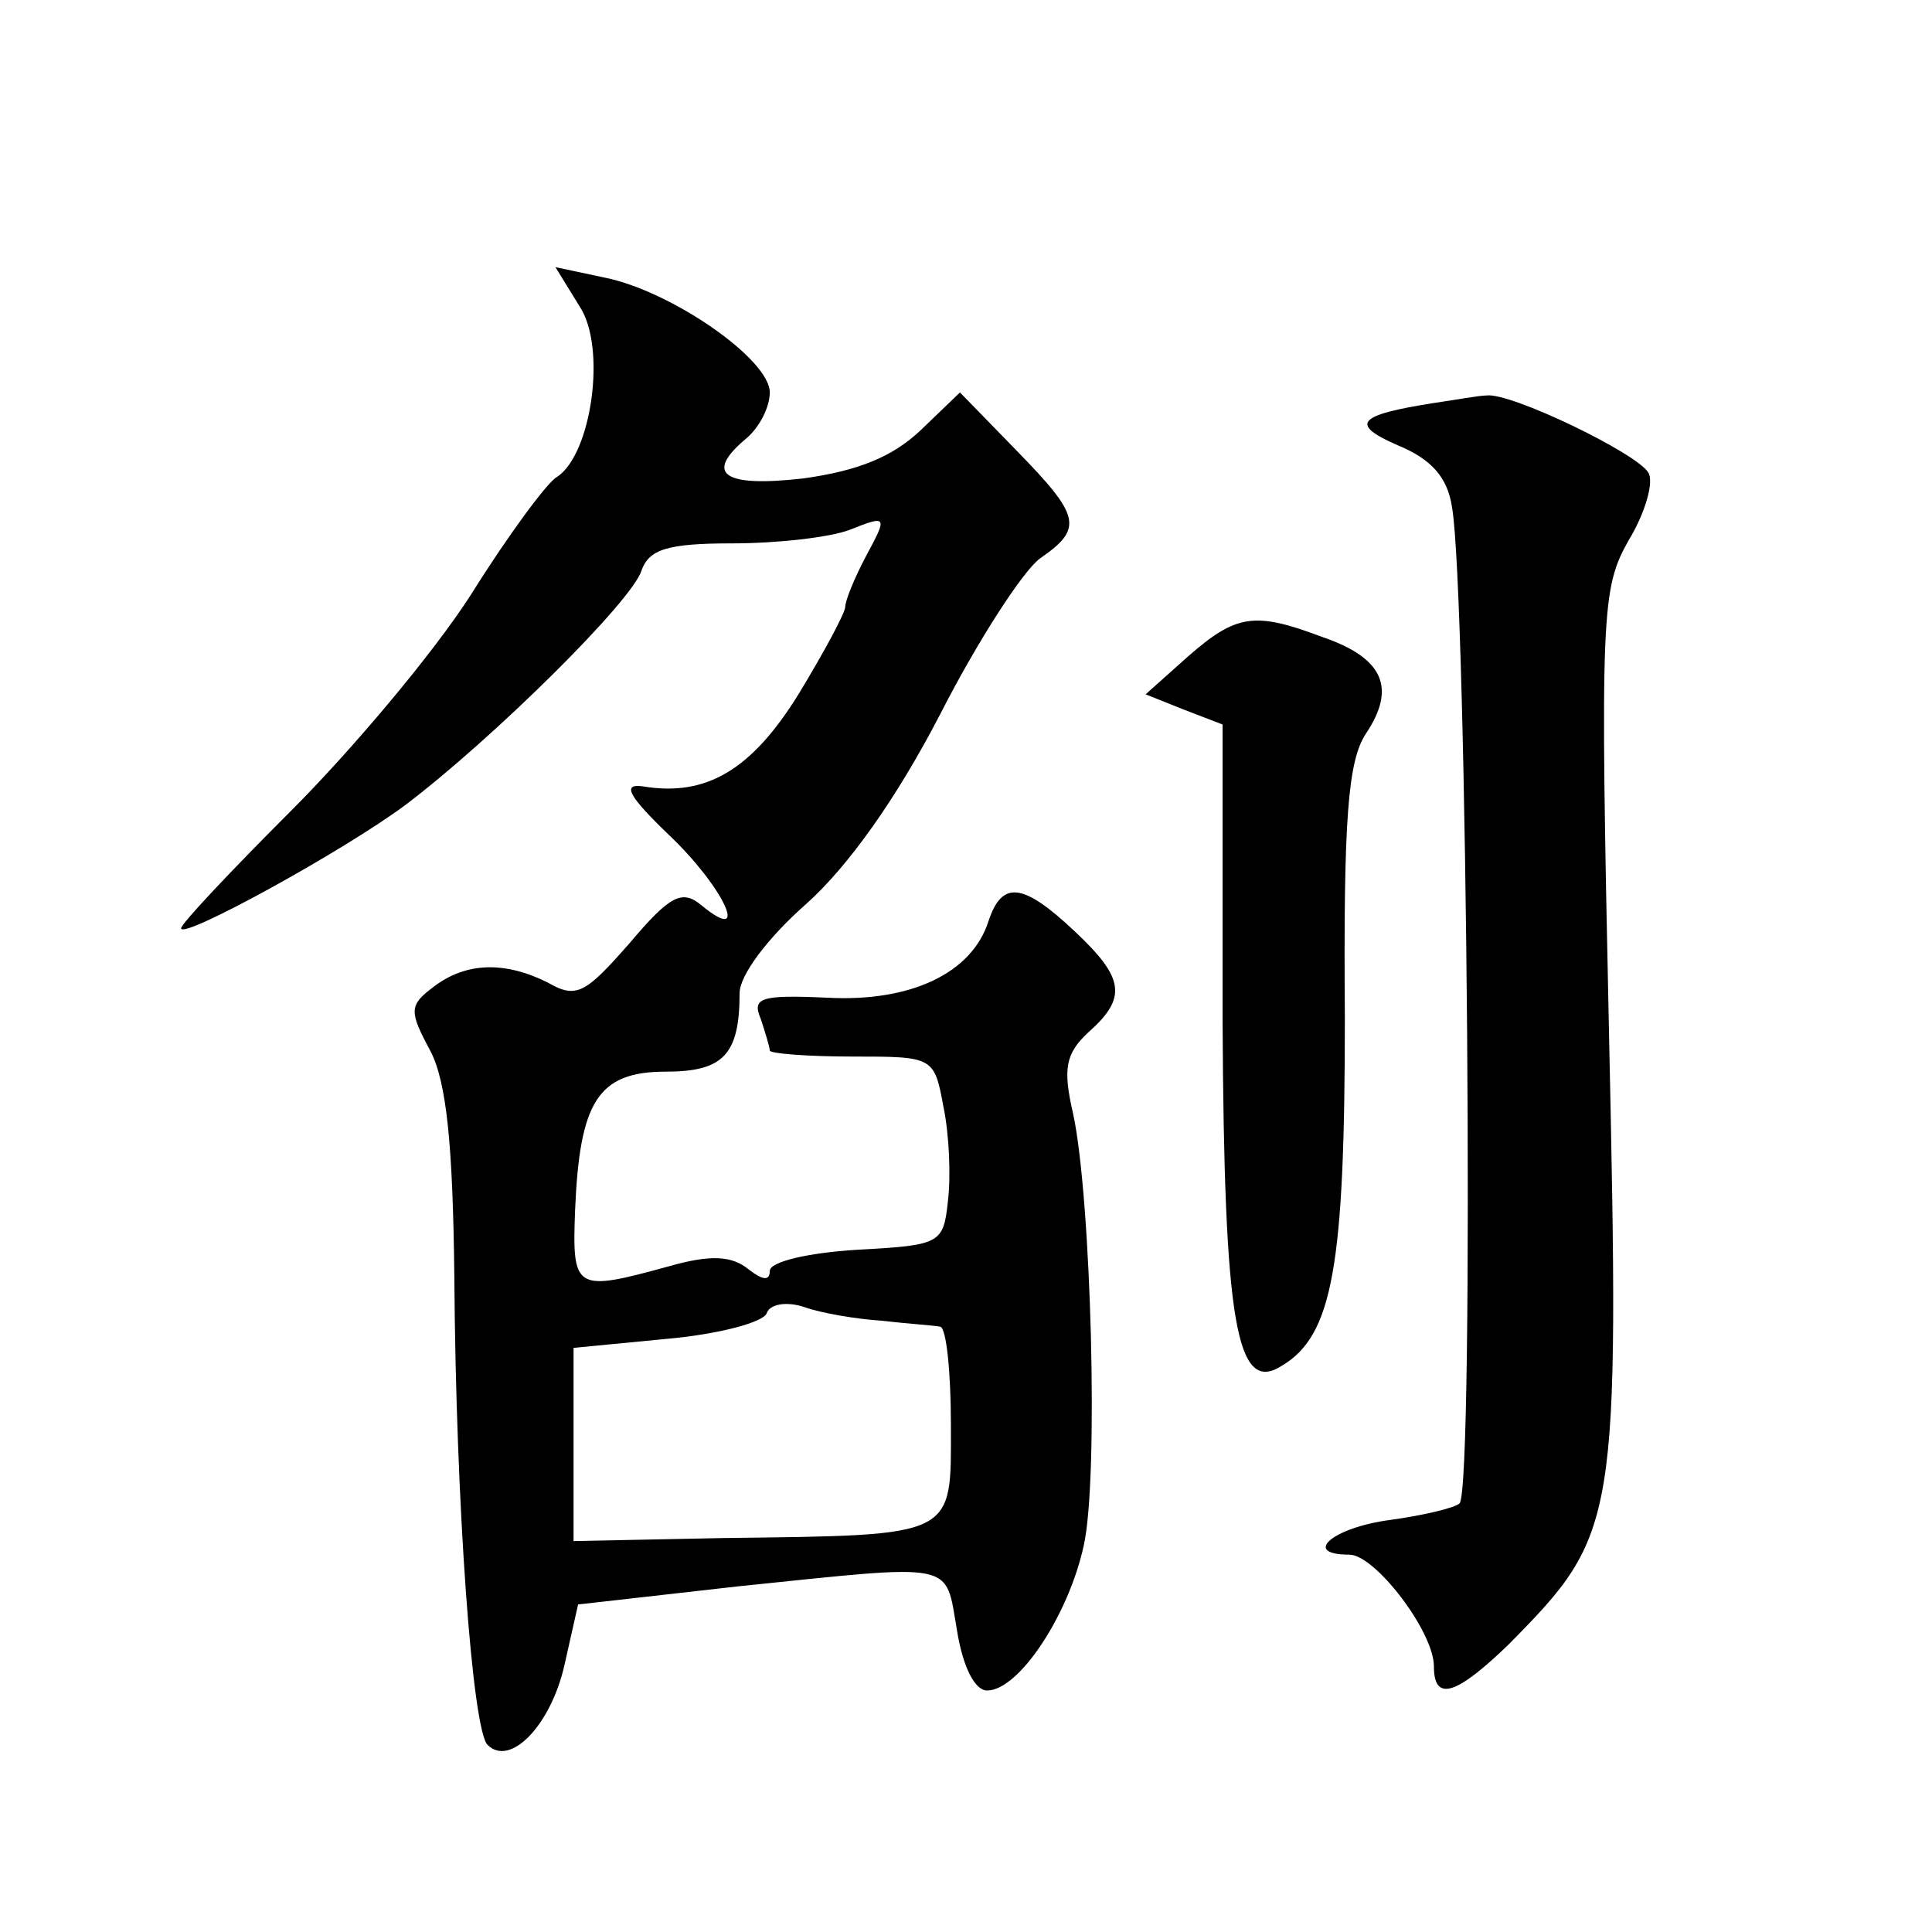
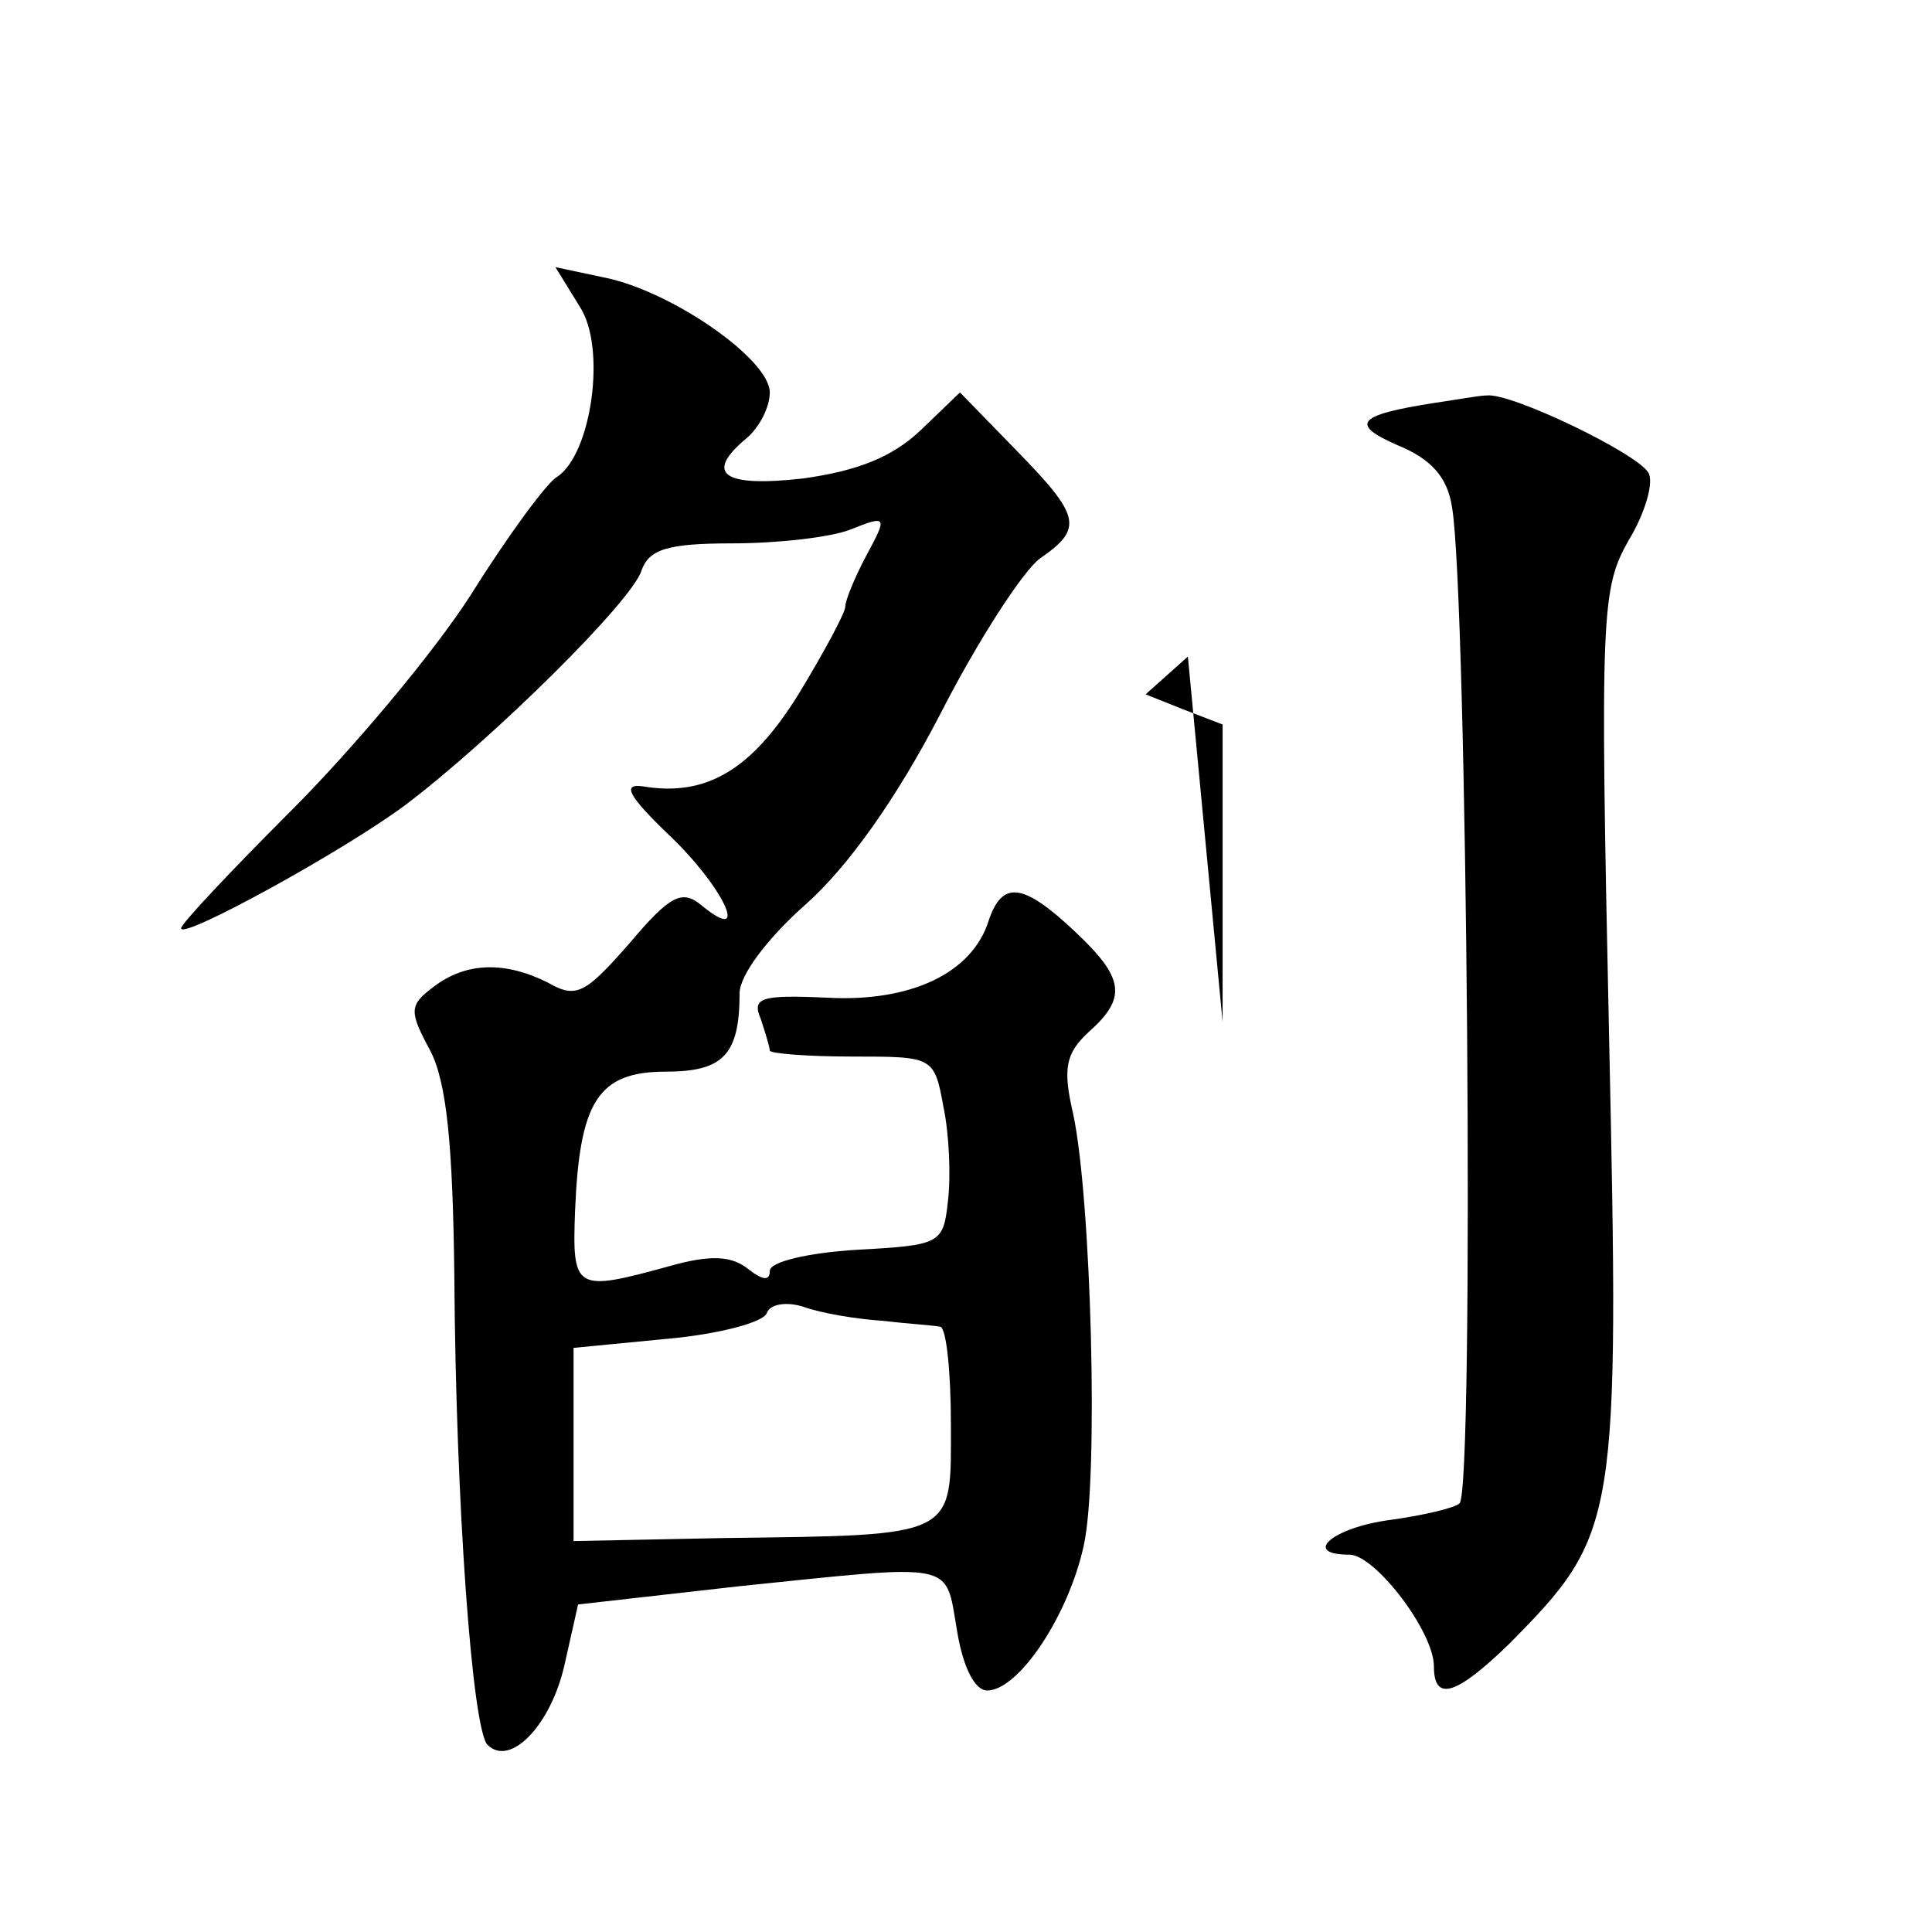
<svg xmlns="http://www.w3.org/2000/svg" version="1.0" width="128pt" height="128pt" viewBox="0 0 128 128" preserveAspectRatio="xMidYMid meet">
  <g transform="translate(0,128) scale(0.1,-0.1)" fill="#0" stroke="none">
-     <path d="M384 1077 c18 -27 8 -98 -15 -113 -6 -3 -32 -38 -57 -78 -25 -39 -79 -103 -119 -143 -40 -40 -73 -75 -73 -78 0 -8 109 52 149 82 58 44 150 135 156 155 5 14 17 18 60 18 30 0 65 4 78 9 25 10 25 9 11 -17 -8 -15 -14 -30 -14 -34 0 -4 -14 -30 -31 -58 -31 -50 -61 -68 -103 -61 -14 2 -10 -6 17 -32 36 -34 55 -74 22 -47 -13 11 -21 7 -48 -25 -29 -33 -35 -37 -54 -26 -28 14 -54 14 -76 -3 -16 -12 -16 -16 -2 -42 11 -21 15 -63 16 -149 1 -153 12 -301 22 -311 15 -15 42 13 51 53 l9 40 106 12 c146 15 137 17 145 -29 4 -25 12 -40 20 -40 21 0 54 50 64 96 10 44 5 230 -7 286 -7 30 -5 40 10 54 26 23 24 36 -9 67 -34 32 -48 34 -57 7 -11 -35 -52 -54 -107 -51 -44 2 -50 0 -44 -14 3 -9 6 -19 6 -21 0 -2 25 -4 55 -4 53 0 54 0 60 -33 4 -19 5 -47 3 -63 -3 -28 -5 -29 -60 -32 -33 -2 -58 -8 -58 -14 0 -7 -5 -6 -14 1 -11 9 -25 10 -53 2 -62 -17 -64 -16 -62 37 3 72 15 92 60 92 38 0 49 11 49 52 0 12 19 37 44 59 28 25 60 70 89 126 25 49 55 95 66 103 29 20 27 28 -16 72 l-37 38 -26 -25 c-19 -18 -42 -27 -78 -32 -53 -6 -66 3 -37 27 8 7 15 20 15 30 0 22 -65 67 -109 76 l-33 7 16 -26z m200 -672 c17 -2 34 -3 39 -4 4 -1 7 -30 7 -65 0 -75 5 -73 -151 -75 l-99 -2 0 64 0 64 62 6 c34 3 64 11 66 17 2 6 13 8 25 4 11 -4 35 -8 51 -9z M950 1013 c-51 -8 -56 -14 -24 -28 22 -9 33 -21 36 -41 10 -57 15 -650 5 -660 -3 -3 -24 -8 -46 -11 -38 -5 -59 -23 -27 -23 17 0 56 -51 56 -74 0 -24 15 -19 50 15 72 73 73 79 66 405 -6 279 -5 294 13 326 11 18 17 39 13 45 -8 13 -91 53 -107 51 -5 0 -21 -3 -35 -5z M787 845 l-28 -25 25 -10 26 -10 0 -197 c1 -199 9 -247 39 -228 34 20 42 66 42 231 -1 131 2 170 14 188 20 30 12 50 -29 64 -45 17 -57 15 -89 -13z" />
+     <path d="M384 1077 c18 -27 8 -98 -15 -113 -6 -3 -32 -38 -57 -78 -25 -39 -79 -103 -119 -143 -40 -40 -73 -75 -73 -78 0 -8 109 52 149 82 58 44 150 135 156 155 5 14 17 18 60 18 30 0 65 4 78 9 25 10 25 9 11 -17 -8 -15 -14 -30 -14 -34 0 -4 -14 -30 -31 -58 -31 -50 -61 -68 -103 -61 -14 2 -10 -6 17 -32 36 -34 55 -74 22 -47 -13 11 -21 7 -48 -25 -29 -33 -35 -37 -54 -26 -28 14 -54 14 -76 -3 -16 -12 -16 -16 -2 -42 11 -21 15 -63 16 -149 1 -153 12 -301 22 -311 15 -15 42 13 51 53 l9 40 106 12 c146 15 137 17 145 -29 4 -25 12 -40 20 -40 21 0 54 50 64 96 10 44 5 230 -7 286 -7 30 -5 40 10 54 26 23 24 36 -9 67 -34 32 -48 34 -57 7 -11 -35 -52 -54 -107 -51 -44 2 -50 0 -44 -14 3 -9 6 -19 6 -21 0 -2 25 -4 55 -4 53 0 54 0 60 -33 4 -19 5 -47 3 -63 -3 -28 -5 -29 -60 -32 -33 -2 -58 -8 -58 -14 0 -7 -5 -6 -14 1 -11 9 -25 10 -53 2 -62 -17 -64 -16 -62 37 3 72 15 92 60 92 38 0 49 11 49 52 0 12 19 37 44 59 28 25 60 70 89 126 25 49 55 95 66 103 29 20 27 28 -16 72 l-37 38 -26 -25 c-19 -18 -42 -27 -78 -32 -53 -6 -66 3 -37 27 8 7 15 20 15 30 0 22 -65 67 -109 76 l-33 7 16 -26z m200 -672 c17 -2 34 -3 39 -4 4 -1 7 -30 7 -65 0 -75 5 -73 -151 -75 l-99 -2 0 64 0 64 62 6 c34 3 64 11 66 17 2 6 13 8 25 4 11 -4 35 -8 51 -9z M950 1013 c-51 -8 -56 -14 -24 -28 22 -9 33 -21 36 -41 10 -57 15 -650 5 -660 -3 -3 -24 -8 -46 -11 -38 -5 -59 -23 -27 -23 17 0 56 -51 56 -74 0 -24 15 -19 50 15 72 73 73 79 66 405 -6 279 -5 294 13 326 11 18 17 39 13 45 -8 13 -91 53 -107 51 -5 0 -21 -3 -35 -5z M787 845 l-28 -25 25 -10 26 -10 0 -197 z" />
  </g>
</svg>